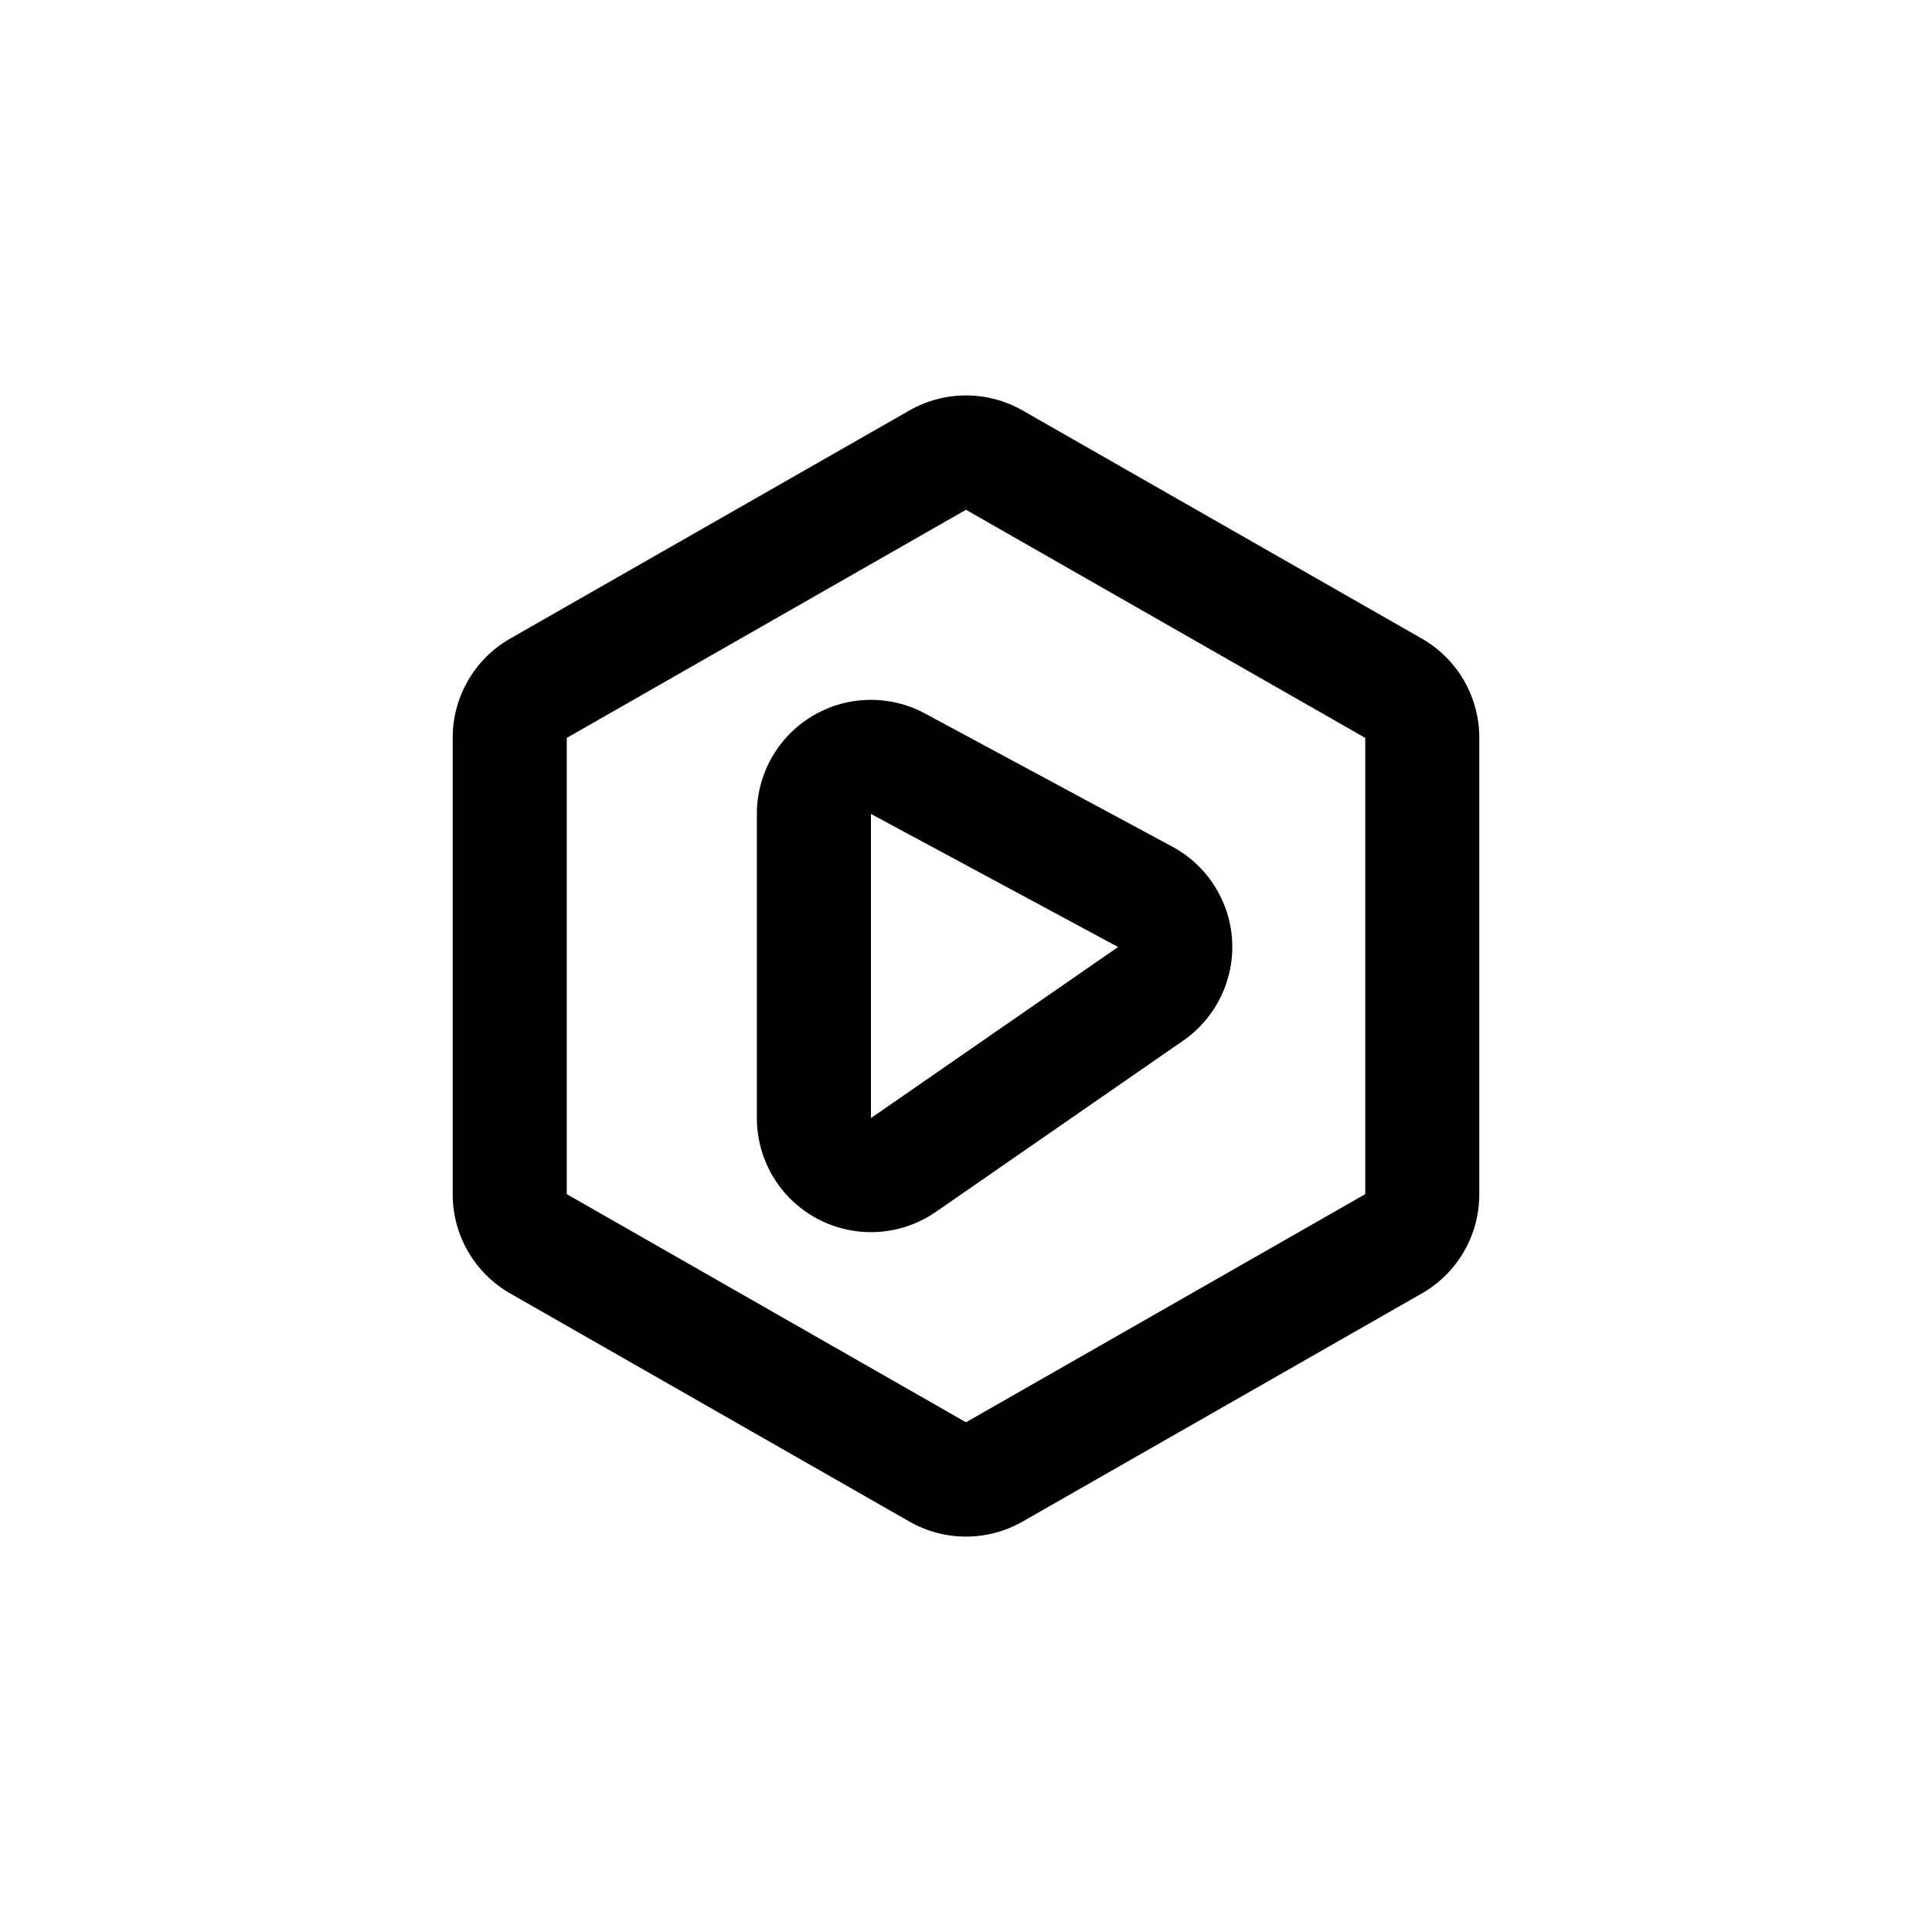
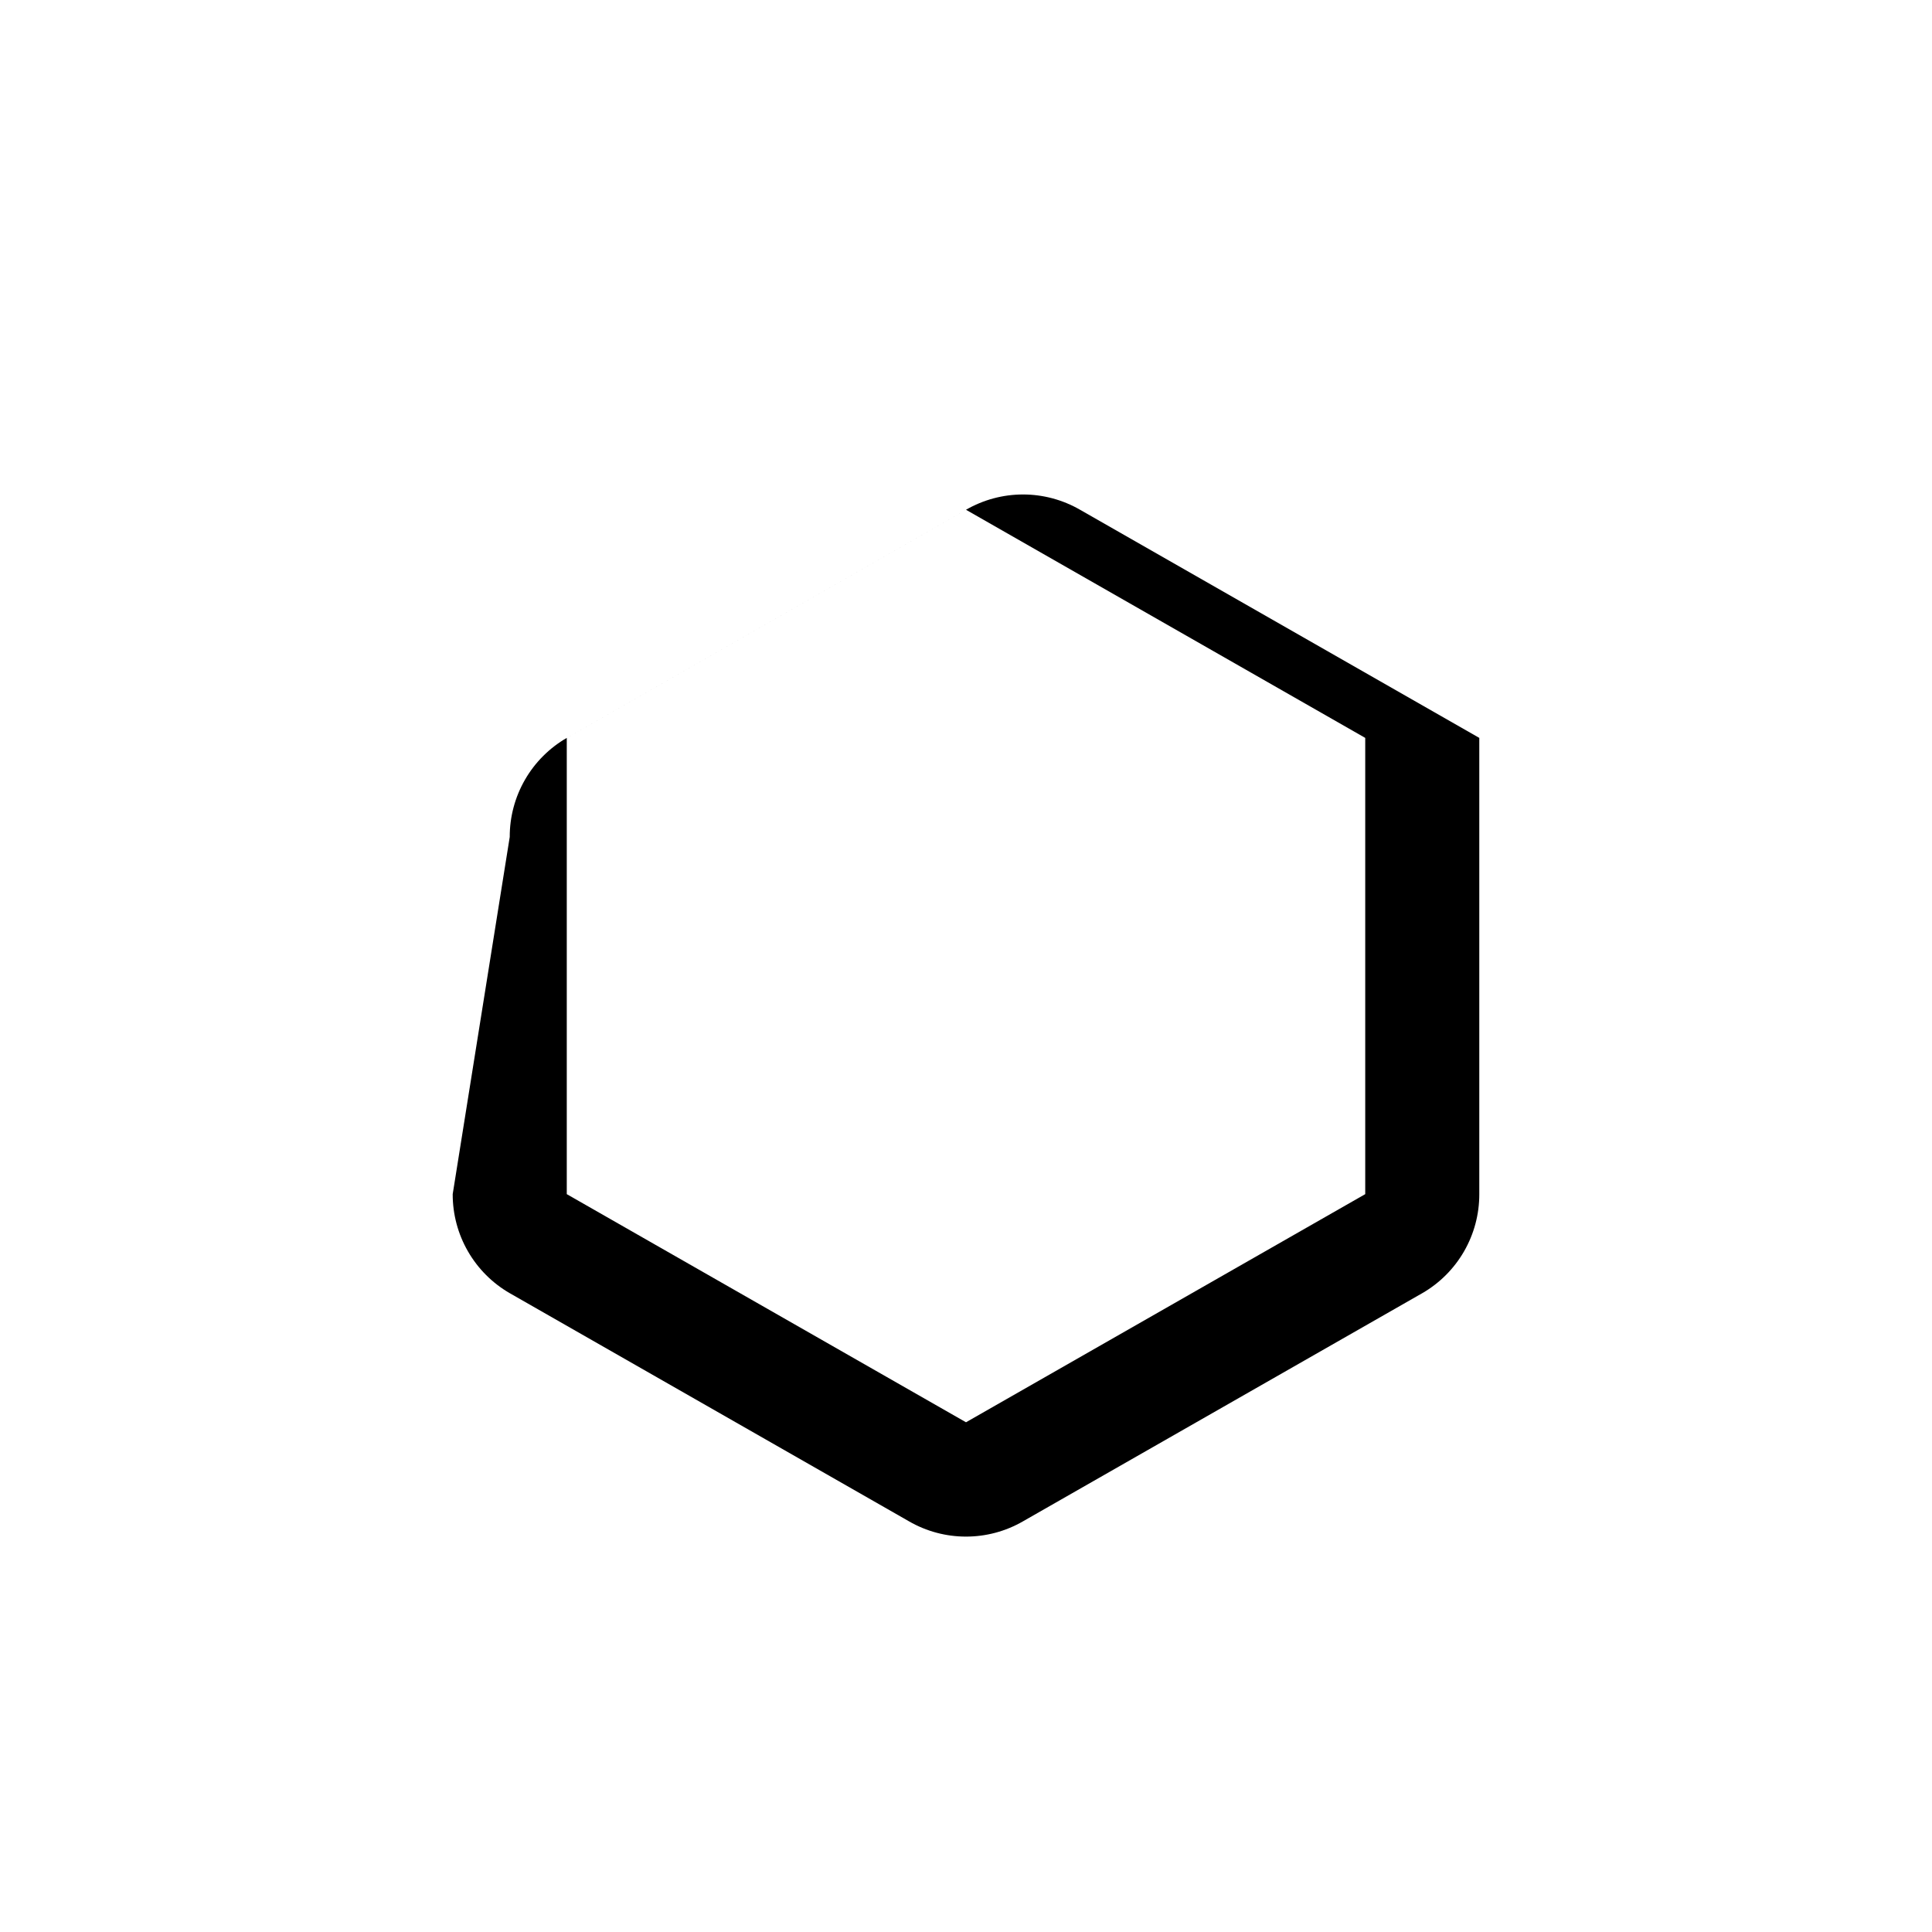
<svg xmlns="http://www.w3.org/2000/svg" fill="#000000" width="800px" height="800px" version="1.1" viewBox="144 144 512 512">
  <g>
-     <path d="m263.97 460.46c-0.012 5.316 1.379 10.543 4.035 15.152 2.652 4.609 6.477 8.438 11.082 11.094l105.8 60.457h-0.004c9.355 5.402 20.879 5.402 30.23 0l105.8-60.457c4.606-2.656 8.426-6.484 11.082-11.094 2.652-4.609 4.043-9.836 4.031-15.152v-120.91c0.012-5.32-1.379-10.547-4.031-15.156-2.656-4.609-6.477-8.434-11.082-11.094l-105.8-60.457c-4.598-2.652-9.809-4.051-15.113-4.051-5.309 0-10.52 1.398-15.117 4.051l-105.8 60.457h0.004c-4.606 2.66-8.43 6.484-11.082 11.094-2.656 4.609-4.047 9.836-4.035 15.156zm30.23-120.91 105.8-60.457 105.8 60.457v120.91l-105.8 60.457-105.8-60.457z" />
-     <path d="m470.53 393.3c-0.586-10.508-6.598-19.953-15.871-24.938l-65.496-35.266h0.004c-9.367-5.059-20.707-4.812-29.848 0.641-9.141 5.453-14.742 15.312-14.742 25.961v80.609c0 7.394 2.711 14.531 7.617 20.062 4.91 5.531 11.676 9.07 19.016 9.949 7.344 0.883 14.75-0.961 20.828-5.176l65.496-45.344c8.641-5.973 13.562-16.008 12.996-26.5zm-95.723 47.008v-80.609l65.496 35.266z" />
+     <path d="m263.97 460.46c-0.012 5.316 1.379 10.543 4.035 15.152 2.652 4.609 6.477 8.438 11.082 11.094l105.8 60.457h-0.004c9.355 5.402 20.879 5.402 30.23 0l105.8-60.457c4.606-2.656 8.426-6.484 11.082-11.094 2.652-4.609 4.043-9.836 4.031-15.152v-120.91l-105.8-60.457c-4.598-2.652-9.809-4.051-15.113-4.051-5.309 0-10.52 1.398-15.117 4.051l-105.8 60.457h0.004c-4.606 2.66-8.43 6.484-11.082 11.094-2.656 4.609-4.047 9.836-4.035 15.156zm30.23-120.91 105.8-60.457 105.8 60.457v120.91l-105.8 60.457-105.8-60.457z" />
  </g>
</svg>